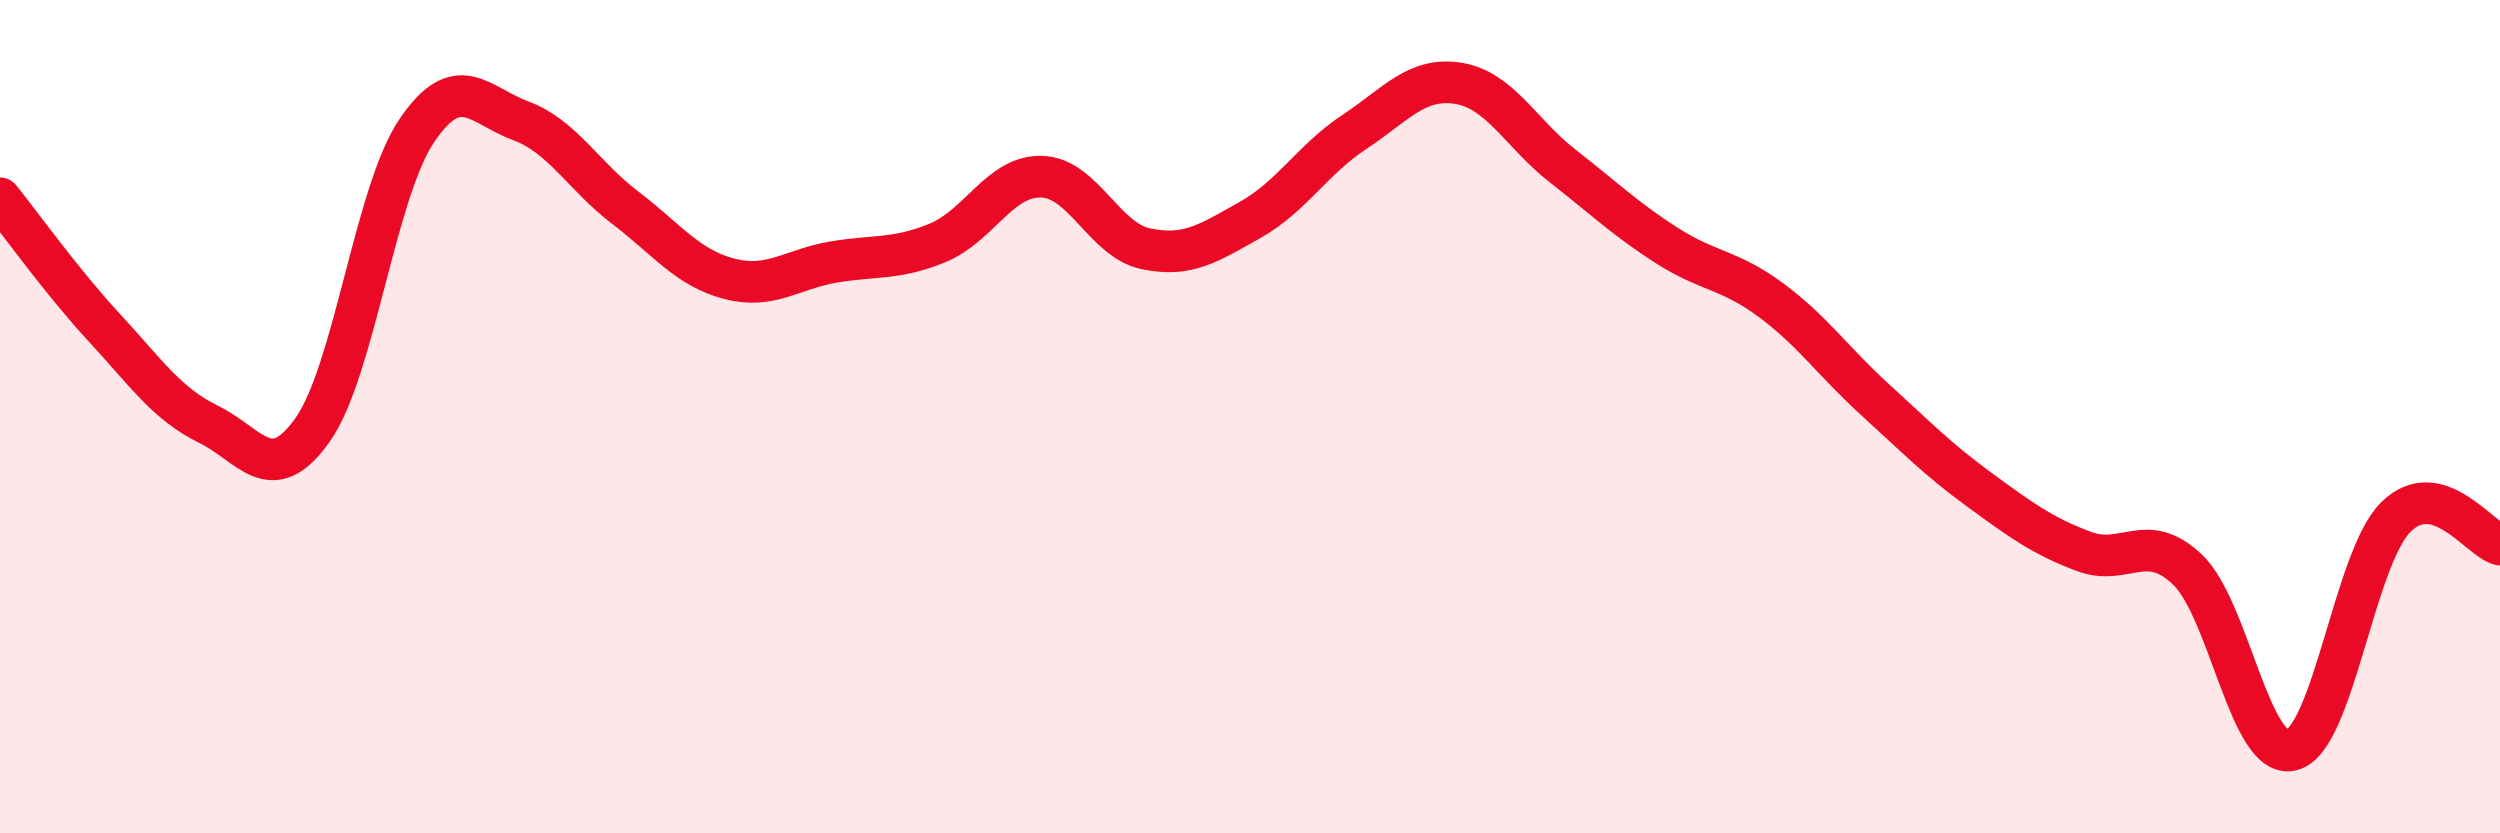
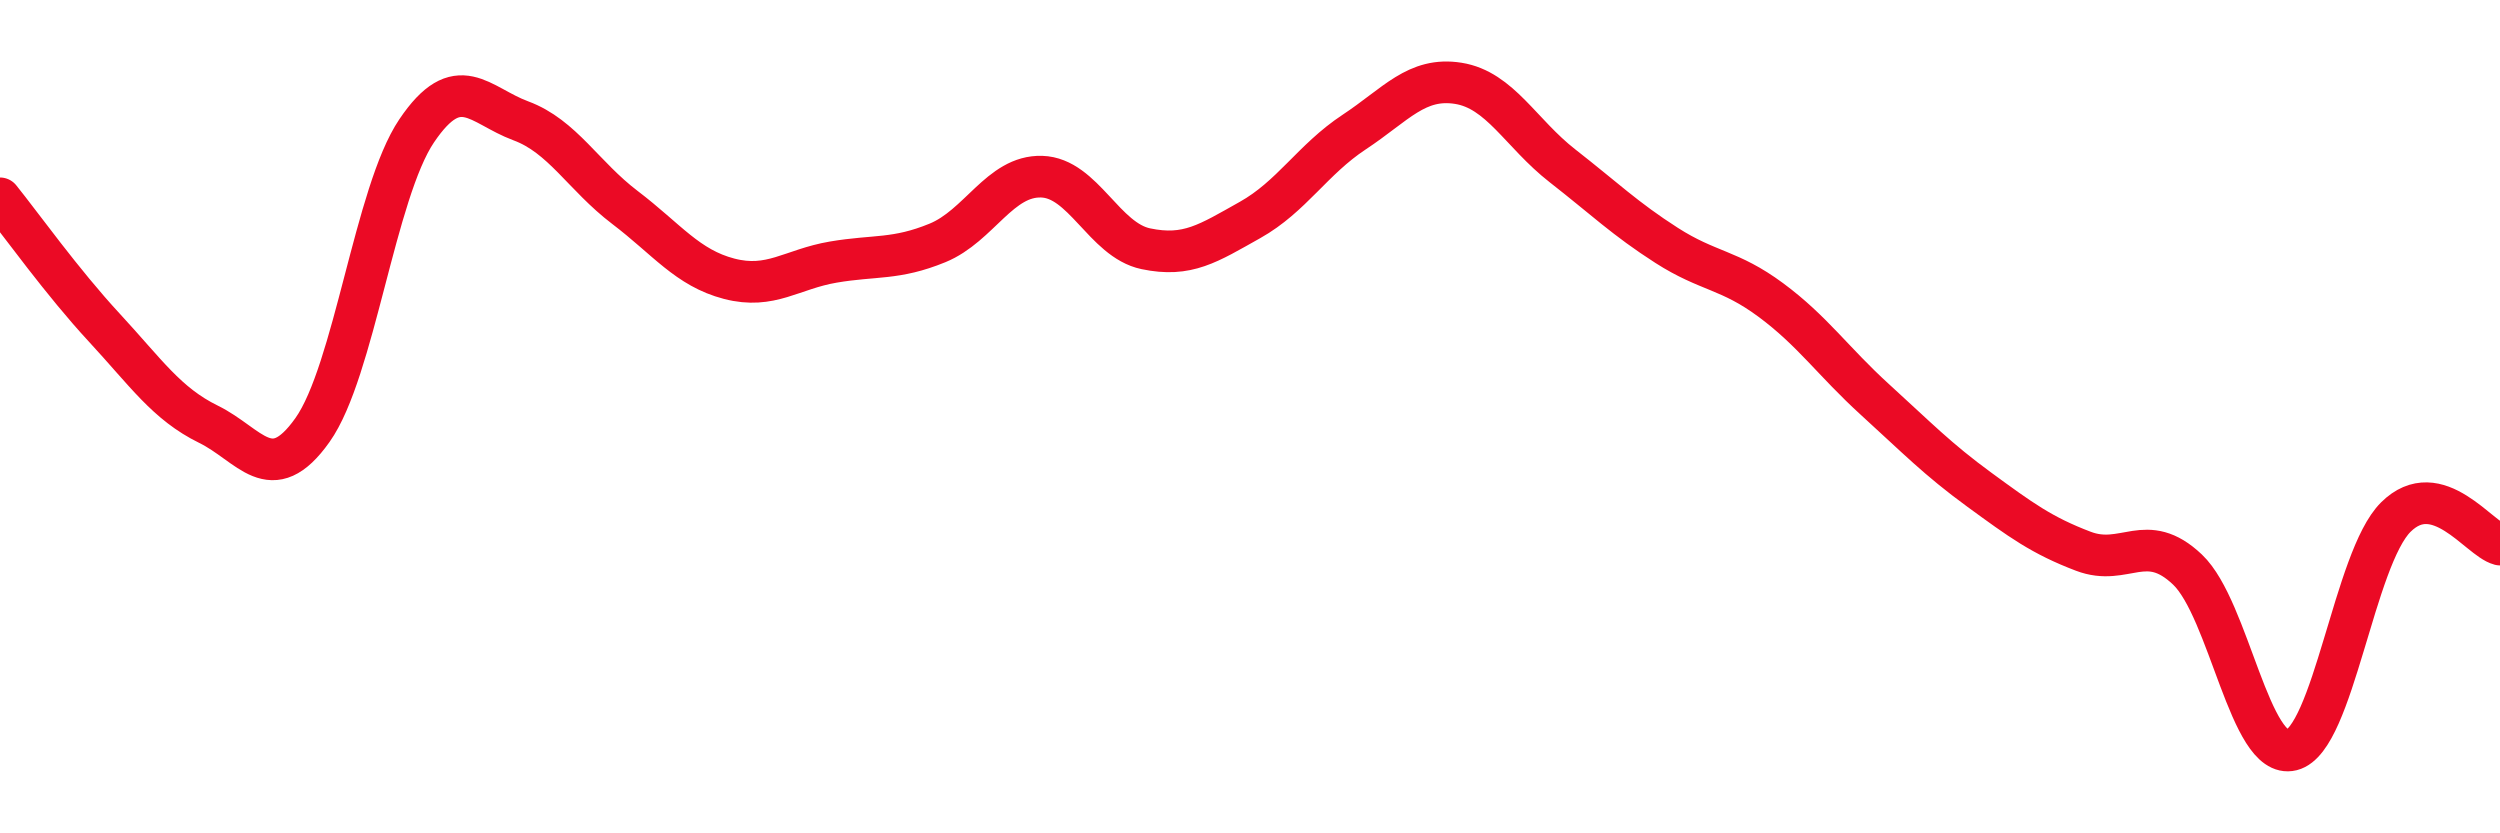
<svg xmlns="http://www.w3.org/2000/svg" width="60" height="20" viewBox="0 0 60 20">
-   <path d="M 0,4.76 C 0.5,5.38 1.5,6.78 2.5,7.86 C 3.5,8.94 4,9.69 5,10.18 C 6,10.67 6.5,11.73 7.5,10.32 C 8.5,8.91 9,4.62 10,3.14 C 11,1.66 11.5,2.53 12.5,2.9 C 13.5,3.27 14,4.22 15,4.98 C 16,5.74 16.5,6.43 17.5,6.69 C 18.5,6.95 19,6.46 20,6.29 C 21,6.12 21.5,6.24 22.5,5.83 C 23.5,5.42 24,4.21 25,4.24 C 26,4.27 26.5,5.76 27.5,5.97 C 28.5,6.18 29,5.84 30,5.28 C 31,4.72 31.5,3.83 32.5,3.17 C 33.5,2.51 34,1.84 35,2 C 36,2.16 36.5,3.2 37.5,3.98 C 38.5,4.76 39,5.25 40,5.89 C 41,6.53 41.5,6.46 42.5,7.2 C 43.5,7.94 44,8.68 45,9.59 C 46,10.5 46.5,11.02 47.5,11.75 C 48.5,12.48 49,12.85 50,13.23 C 51,13.61 51.5,12.72 52.5,13.67 C 53.5,14.62 54,18.25 55,18 C 56,17.75 56.5,13.4 57.5,12.41 C 58.5,11.42 59.5,12.94 60,13.07L60 20L0 20Z" fill="#EB0A25" opacity="0.1" stroke-linecap="round" stroke-linejoin="round" />
  <path d="M 0,4.76 C 0.5,5.38 1.5,6.78 2.5,7.86 C 3.5,8.94 4,9.69 5,10.18 C 6,10.67 6.5,11.73 7.5,10.32 C 8.5,8.91 9,4.62 10,3.14 C 11,1.66 11.5,2.53 12.5,2.9 C 13.5,3.27 14,4.22 15,4.98 C 16,5.74 16.5,6.43 17.5,6.69 C 18.5,6.95 19,6.46 20,6.29 C 21,6.12 21.5,6.24 22.5,5.83 C 23.5,5.42 24,4.21 25,4.24 C 26,4.27 26.5,5.76 27.5,5.97 C 28.5,6.18 29,5.84 30,5.28 C 31,4.72 31.5,3.83 32.5,3.17 C 33.5,2.51 34,1.84 35,2 C 36,2.16 36.5,3.2 37.5,3.98 C 38.5,4.76 39,5.25 40,5.89 C 41,6.53 41.5,6.46 42.5,7.2 C 43.5,7.94 44,8.68 45,9.59 C 46,10.5 46.5,11.02 47.5,11.75 C 48.5,12.48 49,12.85 50,13.23 C 51,13.61 51.5,12.72 52.5,13.67 C 53.5,14.62 54,18.25 55,18 C 56,17.75 56.5,13.4 57.5,12.41 C 58.5,11.42 59.5,12.94 60,13.07" stroke="#EB0A25" stroke-width="1" fill="none" stroke-linecap="round" stroke-linejoin="round" />
</svg>